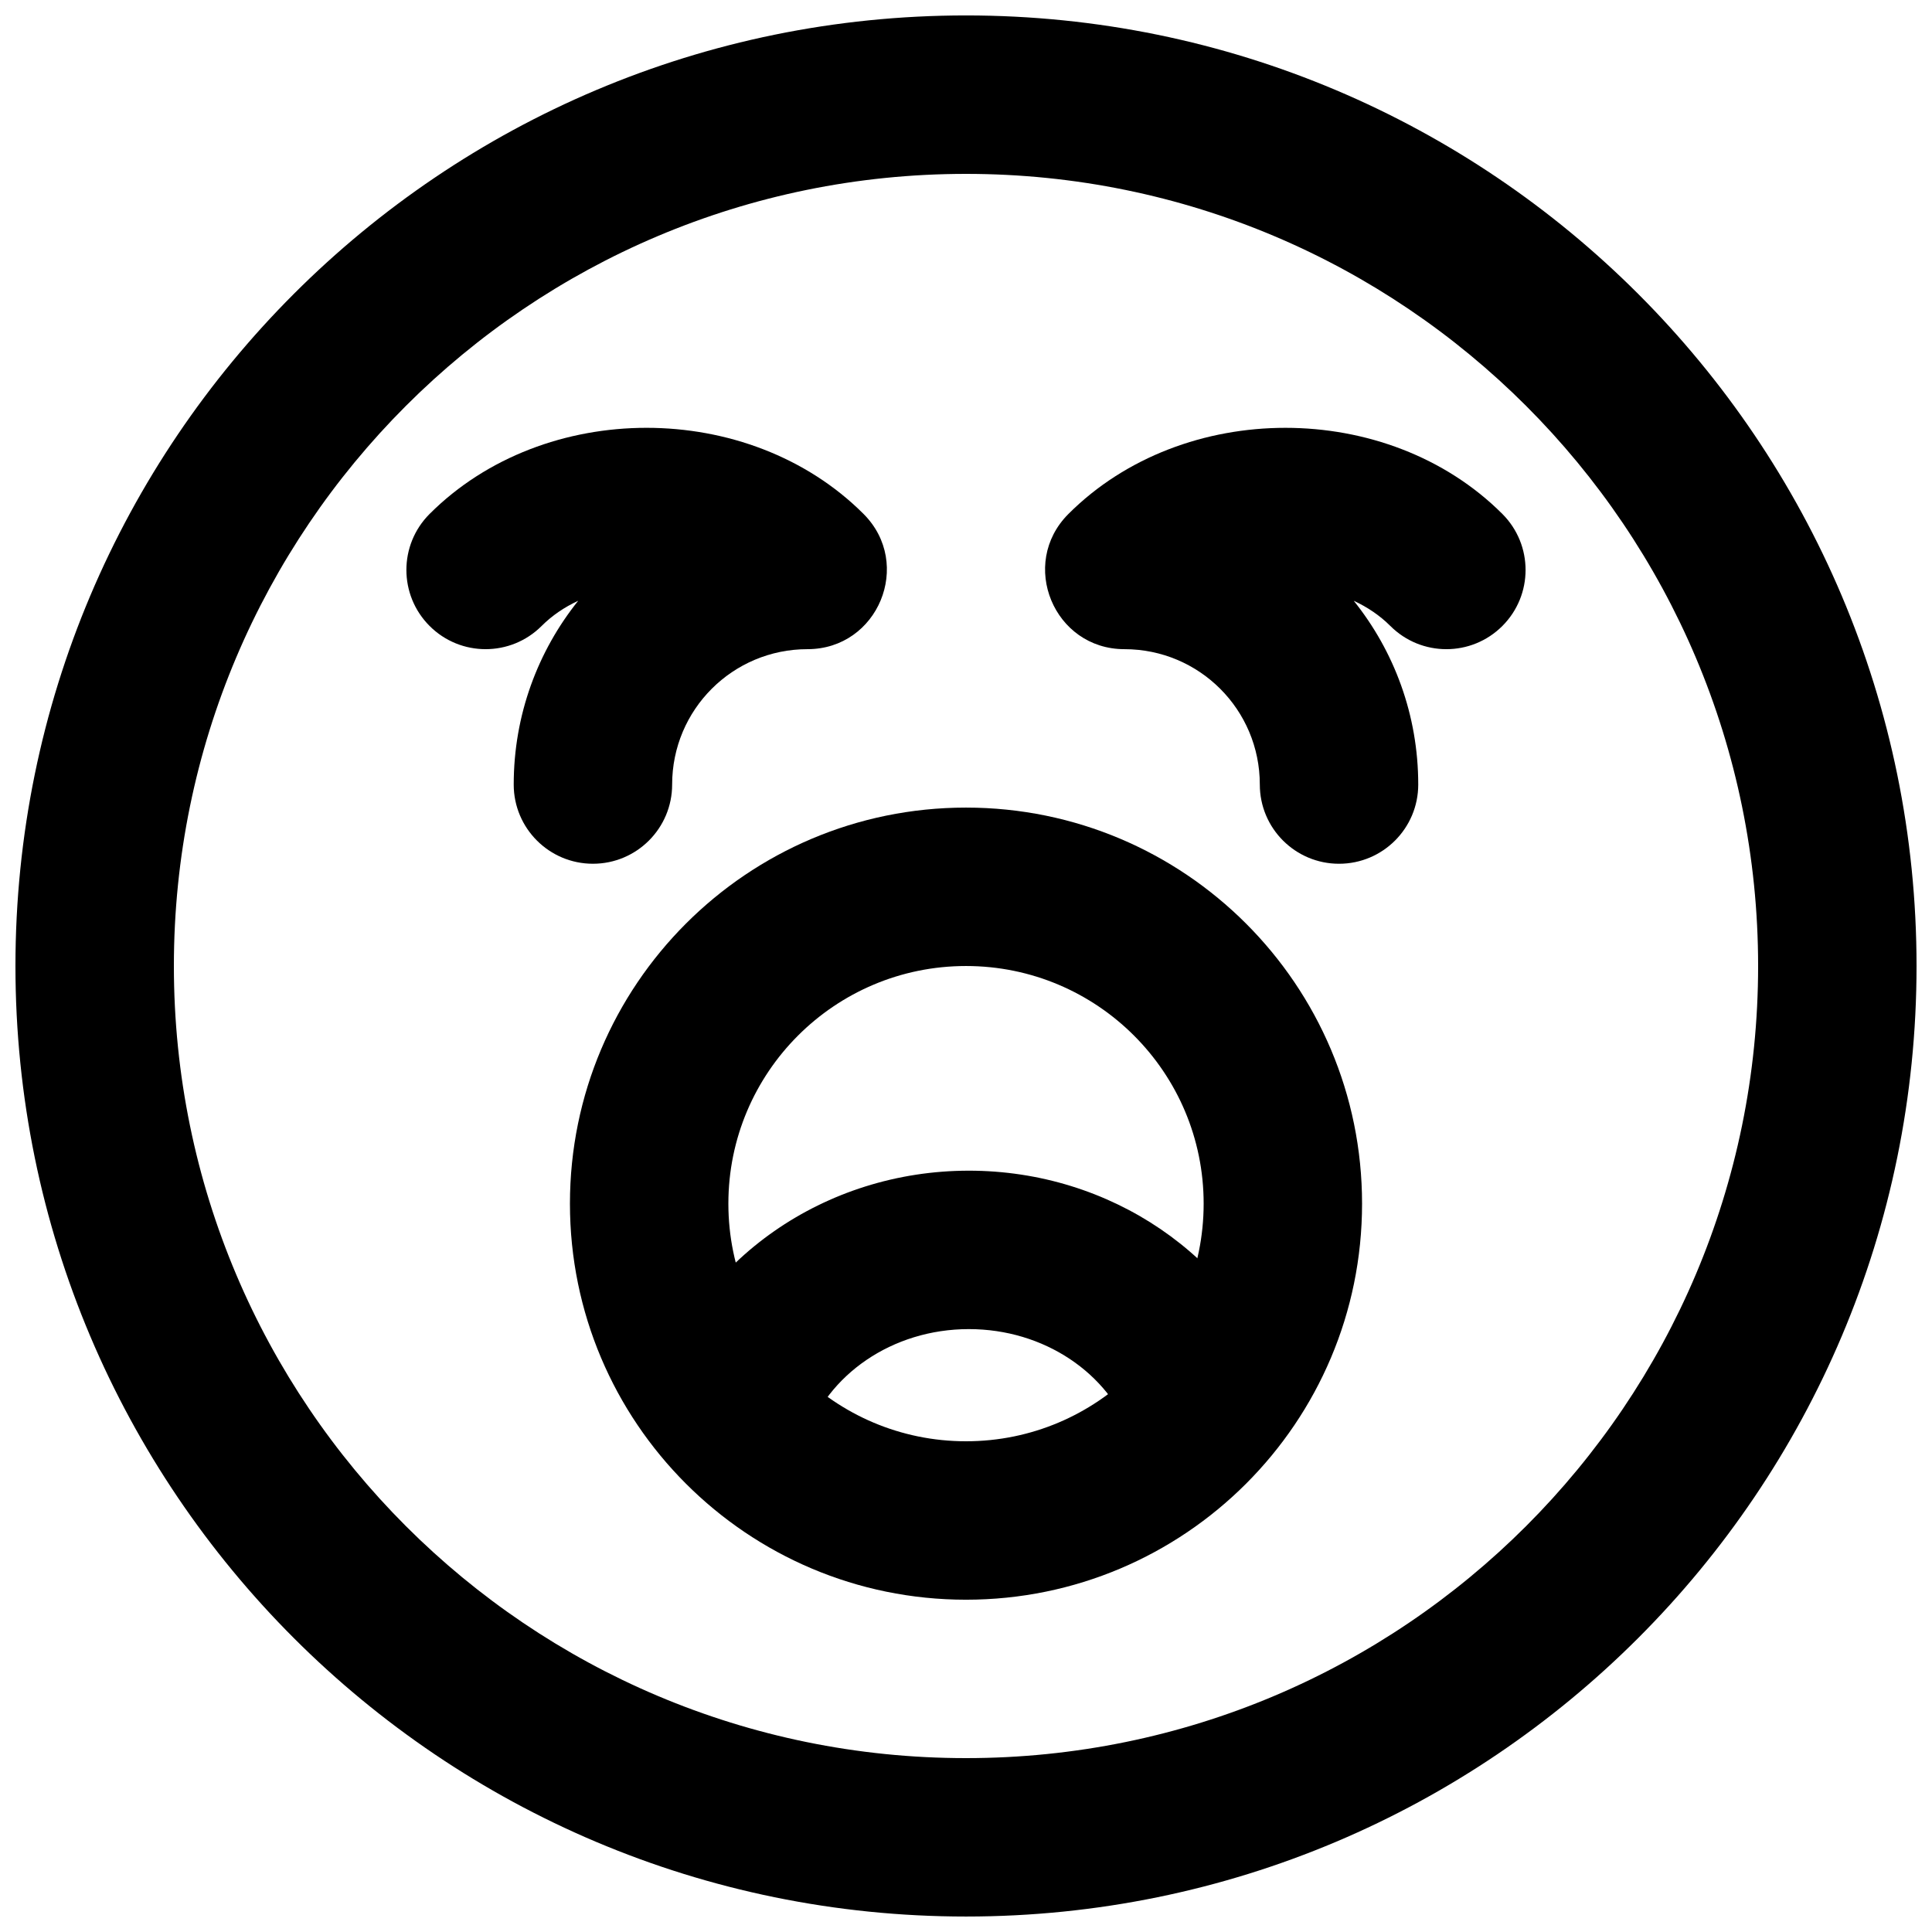
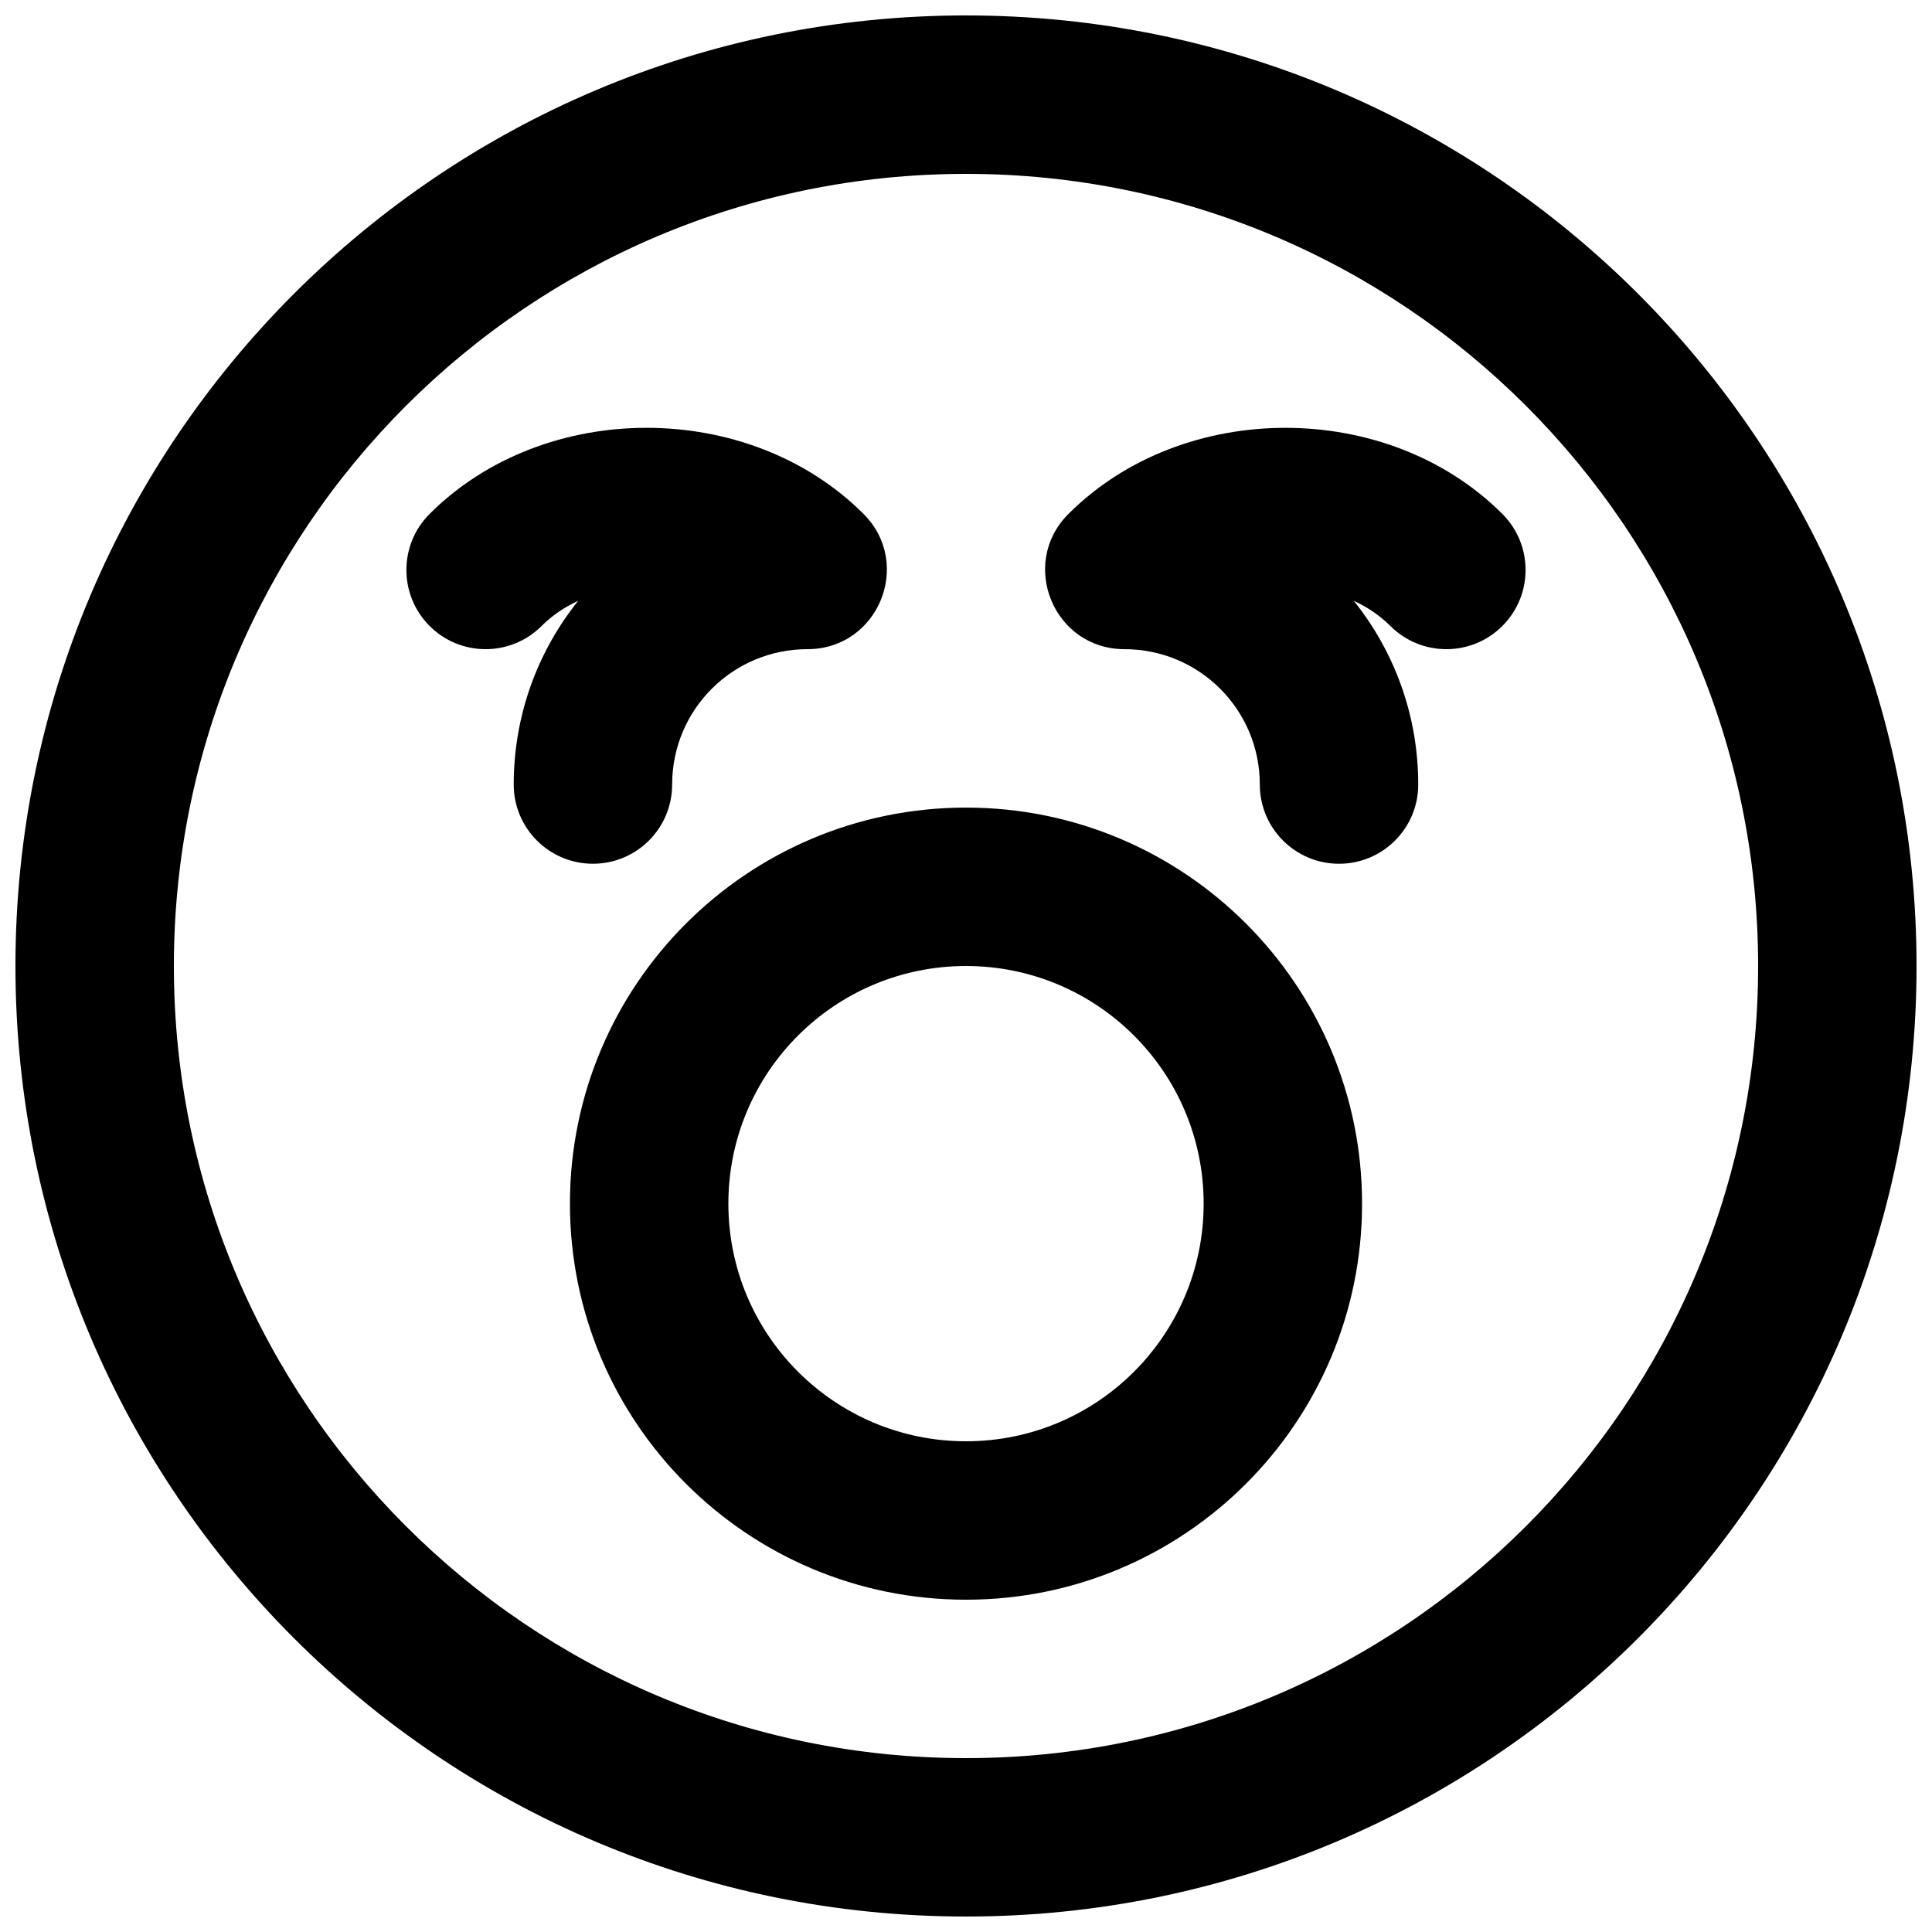
<svg xmlns="http://www.w3.org/2000/svg" width="800px" height="800px" version="1.1" viewBox="144 144 512 512">
  <defs>
    <clipPath id="a">
      <path d="m148.09 148.09h503.81v503.81h-503.81z" />
    </clipPath>
  </defs>
  <g clip-path="url(#a)">
    <path d="m609.92 400c0 115.93-93.984 209.92-209.92 209.92s-209.92-93.984-209.92-209.92 93.988-209.92 209.92-209.92 209.92 93.988 209.92 209.92zm41.984 0c0-139.12-112.79-251.91-251.9-251.91-139.12 0-251.91 112.79-251.91 251.91 0 139.12 112.79 251.9 251.91 251.9 139.12 0 251.9-112.79 251.9-251.9z" fill-rule="evenodd" />
  </g>
  <path d="m280.14 351.91c0 11.594 9.398 20.992 20.992 20.992s20.992-9.398 20.992-20.992c0-19.844 16.035-35.875 35.879-35.875 18.699 0 28.066-22.613 14.844-35.836-30.43-30.43-84.574-30.43-115 0-8.199 8.199-8.199 21.488 0 29.688 8.195 8.199 21.488 8.199 29.688 0 2.773-2.773 6.074-5 9.695-6.676-10.691 13.332-17.09 30.262-17.09 48.699z" fill-rule="evenodd" />
  <path d="m512.46 309.89c8.195 8.199 21.488 8.199 29.684 0 8.199-8.199 8.199-21.488 0-29.688-30.426-30.43-84.57-30.43-115 0-13.227 13.223-3.859 35.836 14.844 35.836 19.84 0 35.875 16.031 35.875 35.875 0 11.594 9.398 20.992 20.992 20.992s20.992-9.398 20.992-20.992c0-18.438-6.394-35.367-17.09-48.699 3.621 1.676 6.926 3.902 9.699 6.676z" fill-rule="evenodd" />
  <path d="m462.98 462.98c0 34.777-28.199 62.973-62.977 62.973-34.781 0-62.977-28.195-62.977-62.973 0-34.781 28.195-62.977 62.977-62.977 34.777 0 62.977 28.195 62.977 62.977zm41.98 0c0-57.969-46.992-104.96-104.96-104.96s-104.96 46.992-104.96 104.96c0 57.965 46.996 104.96 104.96 104.96s104.96-46.992 104.96-104.96z" fill-rule="evenodd" />
-   <path d="m483.25 510.29c-11.965-33.41-44.988-56.047-82.488-56.047-38.199 0-71.707 23.496-83.09 57.816-3.652 11.004 2.312 22.883 13.316 26.531 11.004 3.652 22.883-2.309 26.531-13.316 5.613-16.918 22.91-29.047 43.242-29.047 19.977 0 37.047 11.699 42.961 28.215 3.906 10.914 15.922 16.594 26.836 12.688 10.918-3.906 16.598-15.922 12.691-26.84z" fill-rule="evenodd" />
</svg>